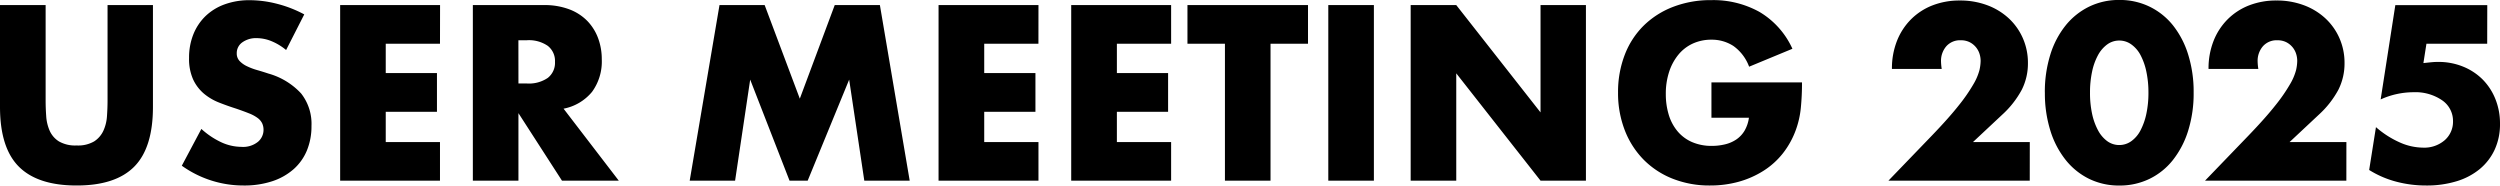
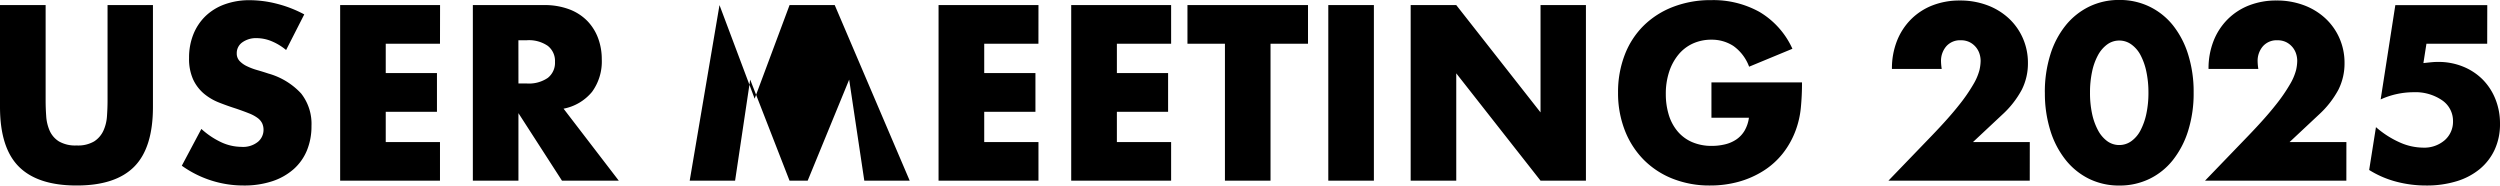
<svg xmlns="http://www.w3.org/2000/svg" width="257.736" height="19.128" viewBox="0 0 257.736 19.128">
-   <path id="パス_10133" data-name="パス 10133" d="M194.536-18.1v9.84q0,.792.06,1.62a4.44,4.44,0,0,0,.36,1.5,2.5,2.5,0,0,0,.948,1.092,3.345,3.345,0,0,0,1.824.42,3.282,3.282,0,0,0,1.812-.42,2.6,2.6,0,0,0,.948-1.092,4.264,4.264,0,0,0,.372-1.5q.06-.828.06-1.62V-18.1h4.68V-7.608q0,4.224-1.932,6.168T197.728.5q-4.008,0-5.952-1.944t-1.944-6.168V-18.1Zm24.792,4.632a5.809,5.809,0,0,0-1.536-.924,4.079,4.079,0,0,0-1.488-.3,2.414,2.414,0,0,0-1.488.432,1.346,1.346,0,0,0-.576,1.128,1.122,1.122,0,0,0,.288.792,2.51,2.51,0,0,0,.756.54,6.471,6.471,0,0,0,1.056.4q.588.168,1.164.36a7.258,7.258,0,0,1,3.372,2.052,5.063,5.063,0,0,1,1.068,3.348,6.518,6.518,0,0,1-.468,2.52,5.258,5.258,0,0,1-1.368,1.932A6.312,6.312,0,0,1,217.9.06,9.2,9.2,0,0,1,214.936.5a10.9,10.9,0,0,1-6.36-2.04l2.016-3.792a8.178,8.178,0,0,0,2.088,1.392,5.019,5.019,0,0,0,2.04.456,2.435,2.435,0,0,0,1.716-.528,1.607,1.607,0,0,0,.564-1.2,1.621,1.621,0,0,0-.144-.708,1.533,1.533,0,0,0-.48-.552,3.847,3.847,0,0,0-.876-.468q-.54-.216-1.308-.48-.912-.288-1.788-.636a5.626,5.626,0,0,1-1.56-.924,4.294,4.294,0,0,1-1.1-1.452,5.135,5.135,0,0,1-.42-2.22,6.413,6.413,0,0,1,.444-2.436,5.414,5.414,0,0,1,1.248-1.872,5.563,5.563,0,0,1,1.968-1.212,7.439,7.439,0,0,1,2.6-.432,11.4,11.4,0,0,1,2.808.372,12.385,12.385,0,0,1,2.808,1.092Zm15.864-.648H229.6v3.024h5.28V-7.1H229.6v3.12h5.592V0H224.9V-18.1h10.3Zm8.088,4.1h.888a3.43,3.43,0,0,0,2.136-.576,1.969,1.969,0,0,0,.744-1.656A1.969,1.969,0,0,0,246.3-13.9a3.43,3.43,0,0,0-2.136-.576h-.888ZM253.624,0h-5.856L243.28-6.96V0h-4.7V-18.1h7.32a7.185,7.185,0,0,1,2.64.444,5.108,5.108,0,0,1,1.86,1.212,5.11,5.11,0,0,1,1.1,1.776,6.19,6.19,0,0,1,.372,2.16,5.309,5.309,0,0,1-1,3.348,5.016,5.016,0,0,1-2.94,1.74Zm7.312,0,3.072-18.1h4.656l3.624,9.648,3.6-9.648h4.656L283.616,0h-4.68l-1.56-10.416L273.1,0h-1.872l-4.056-10.416L265.616,0Zm35.952-14.112H291.3v3.024h5.28V-7.1H291.3v3.12h5.592V0h-10.3V-18.1h10.3Zm13.68,0h-5.592v3.024h5.28V-7.1h-5.28v3.12h5.592V0h-10.3V-18.1h10.3Zm10.248,0V0h-4.7V-14.112h-3.864V-18.1H324.68v3.984ZM331.472-18.1V0h-4.7V-18.1ZM335.264,0V-18.1h4.7l8.688,11.064V-18.1h4.68V0h-4.68l-8.688-11.064V0Zm31.008-10.128h9.336a25.94,25.94,0,0,1-.12,2.616,9.273,9.273,0,0,1-.48,2.184A8.716,8.716,0,0,1,373.64-2.82,8,8,0,0,1,371.612-1,9.532,9.532,0,0,1,369.056.12,10.963,10.963,0,0,1,366.128.5a10.285,10.285,0,0,1-3.852-.7,8.693,8.693,0,0,1-2.988-1.956,8.859,8.859,0,0,1-1.944-3.024,10.539,10.539,0,0,1-.7-3.9,10.634,10.634,0,0,1,.684-3.876,8.506,8.506,0,0,1,1.944-3.012,8.834,8.834,0,0,1,3.036-1.944,10.772,10.772,0,0,1,3.96-.7,9.817,9.817,0,0,1,4.968,1.224,8.475,8.475,0,0,1,3.384,3.792l-4.464,1.848a4.541,4.541,0,0,0-1.62-2.136,4.066,4.066,0,0,0-2.268-.648,4.554,4.554,0,0,0-1.92.4A4.161,4.161,0,0,0,362.876-13a5.415,5.415,0,0,0-.96,1.764,7.182,7.182,0,0,0-.348,2.3,7.294,7.294,0,0,0,.3,2.136,4.825,4.825,0,0,0,.9,1.7,4.058,4.058,0,0,0,1.488,1.116,5.027,5.027,0,0,0,2.064.4,5.723,5.723,0,0,0,1.344-.156,3.546,3.546,0,0,0,1.164-.5,2.868,2.868,0,0,0,.852-.9,3.6,3.6,0,0,0,.456-1.344h-3.864ZM399.088,0H384.52l4.488-4.656q1.776-1.848,2.784-3.132a17.244,17.244,0,0,0,1.5-2.172,5.707,5.707,0,0,0,.612-1.44,4.53,4.53,0,0,0,.12-.936,2.42,2.42,0,0,0-.132-.792,2.018,2.018,0,0,0-.4-.684,1.993,1.993,0,0,0-.636-.48,1.991,1.991,0,0,0-.876-.18,1.878,1.878,0,0,0-1.5.624,2.3,2.3,0,0,0-.54,1.56,5.889,5.889,0,0,0,.072.768H384.88a7.723,7.723,0,0,1,.516-2.88,6.532,6.532,0,0,1,1.452-2.232,6.413,6.413,0,0,1,2.22-1.44,7.654,7.654,0,0,1,2.82-.5,7.924,7.924,0,0,1,2.8.48,6.681,6.681,0,0,1,2.22,1.344,6.171,6.171,0,0,1,1.464,2.052,6.28,6.28,0,0,1,.528,2.58,6.011,6.011,0,0,1-.636,2.748,9.673,9.673,0,0,1-2.028,2.58l-3,2.808h5.856ZM405.3-9.072a10.2,10.2,0,0,0,.216,2.184,6.353,6.353,0,0,0,.612,1.7,3.3,3.3,0,0,0,.948,1.116,2.089,2.089,0,0,0,1.248.4,2.105,2.105,0,0,0,1.236-.4,3.128,3.128,0,0,0,.948-1.116,6.641,6.641,0,0,0,.6-1.7,10.2,10.2,0,0,0,.216-2.184,10.25,10.25,0,0,0-.216-2.172,6.431,6.431,0,0,0-.6-1.7,3.153,3.153,0,0,0-.948-1.1,2.105,2.105,0,0,0-1.236-.4,2.089,2.089,0,0,0-1.248.4,3.325,3.325,0,0,0-.948,1.1,6.158,6.158,0,0,0-.612,1.7A10.25,10.25,0,0,0,405.3-9.072Zm-4.656,0A12.842,12.842,0,0,1,401.212-13a9.064,9.064,0,0,1,1.584-3.012,7.146,7.146,0,0,1,2.424-1.932,7,7,0,0,1,3.108-.684,7.023,7.023,0,0,1,3.1.684,7,7,0,0,1,2.424,1.932A9.194,9.194,0,0,1,415.42-13a12.842,12.842,0,0,1,.564,3.924,12.842,12.842,0,0,1-.564,3.924,9.339,9.339,0,0,1-1.572,3.024A6.939,6.939,0,0,1,411.424-.18a7.023,7.023,0,0,1-3.1.684A7,7,0,0,1,405.22-.18,7.086,7.086,0,0,1,402.8-2.124a9.205,9.205,0,0,1-1.584-3.024A12.842,12.842,0,0,1,400.648-9.072ZM431.728,0H417.16l4.488-4.656q1.776-1.848,2.784-3.132a17.244,17.244,0,0,0,1.5-2.172,5.707,5.707,0,0,0,.612-1.44,4.53,4.53,0,0,0,.12-.936,2.42,2.42,0,0,0-.132-.792,2.018,2.018,0,0,0-.4-.684,1.993,1.993,0,0,0-.636-.48,1.991,1.991,0,0,0-.876-.18,1.878,1.878,0,0,0-1.5.624,2.3,2.3,0,0,0-.54,1.56,5.889,5.889,0,0,0,.072.768H417.52a7.723,7.723,0,0,1,.516-2.88,6.532,6.532,0,0,1,1.452-2.232,6.413,6.413,0,0,1,2.22-1.44,7.654,7.654,0,0,1,2.82-.5,7.924,7.924,0,0,1,2.8.48,6.681,6.681,0,0,1,2.22,1.344,6.171,6.171,0,0,1,1.464,2.052,6.28,6.28,0,0,1,.528,2.58,6.011,6.011,0,0,1-.636,2.748,9.673,9.673,0,0,1-2.028,2.58l-3,2.808h5.856Zm14.52-14.112h-6.264l-.312,1.992q.432-.048.792-.084t.744-.036a6.667,6.667,0,0,1,2.544.48,6.042,6.042,0,0,1,2.016,1.32,6.042,6.042,0,0,1,1.32,2.016,6.731,6.731,0,0,1,.48,2.568,6.254,6.254,0,0,1-.54,2.64,5.69,5.69,0,0,1-1.524,2A6.87,6.87,0,0,1,443.1.06,10.476,10.476,0,0,1,439.96.5a11.946,11.946,0,0,1-3.108-.4A10.072,10.072,0,0,1,434.08-1.1l.7-4.416a9.661,9.661,0,0,0,2.448,1.572,5.986,5.986,0,0,0,2.376.54,3.219,3.219,0,0,0,2.28-.78,2.53,2.53,0,0,0,.84-1.932,2.572,2.572,0,0,0-1.128-2.172,4.87,4.87,0,0,0-2.952-.828,8.228,8.228,0,0,0-1.68.18,8.03,8.03,0,0,0-1.7.564l1.512-9.72h9.48Z" transform="translate(-189.832 18.624)" />
+   <path id="パス_10133" data-name="パス 10133" d="M194.536-18.1v9.84q0,.792.06,1.62a4.44,4.44,0,0,0,.36,1.5,2.5,2.5,0,0,0,.948,1.092,3.345,3.345,0,0,0,1.824.42,3.282,3.282,0,0,0,1.812-.42,2.6,2.6,0,0,0,.948-1.092,4.264,4.264,0,0,0,.372-1.5q.06-.828.06-1.62V-18.1h4.68V-7.608q0,4.224-1.932,6.168T197.728.5q-4.008,0-5.952-1.944t-1.944-6.168V-18.1Zm24.792,4.632a5.809,5.809,0,0,0-1.536-.924,4.079,4.079,0,0,0-1.488-.3,2.414,2.414,0,0,0-1.488.432,1.346,1.346,0,0,0-.576,1.128,1.122,1.122,0,0,0,.288.792,2.51,2.51,0,0,0,.756.54,6.471,6.471,0,0,0,1.056.4q.588.168,1.164.36a7.258,7.258,0,0,1,3.372,2.052,5.063,5.063,0,0,1,1.068,3.348,6.518,6.518,0,0,1-.468,2.52,5.258,5.258,0,0,1-1.368,1.932A6.312,6.312,0,0,1,217.9.06,9.2,9.2,0,0,1,214.936.5a10.9,10.9,0,0,1-6.36-2.04l2.016-3.792a8.178,8.178,0,0,0,2.088,1.392,5.019,5.019,0,0,0,2.04.456,2.435,2.435,0,0,0,1.716-.528,1.607,1.607,0,0,0,.564-1.2,1.621,1.621,0,0,0-.144-.708,1.533,1.533,0,0,0-.48-.552,3.847,3.847,0,0,0-.876-.468q-.54-.216-1.308-.48-.912-.288-1.788-.636a5.626,5.626,0,0,1-1.56-.924,4.294,4.294,0,0,1-1.1-1.452,5.135,5.135,0,0,1-.42-2.22,6.413,6.413,0,0,1,.444-2.436,5.414,5.414,0,0,1,1.248-1.872,5.563,5.563,0,0,1,1.968-1.212,7.439,7.439,0,0,1,2.6-.432,11.4,11.4,0,0,1,2.808.372,12.385,12.385,0,0,1,2.808,1.092Zm15.864-.648H229.6v3.024h5.28V-7.1H229.6v3.12h5.592V0H224.9V-18.1h10.3Zm8.088,4.1h.888a3.43,3.43,0,0,0,2.136-.576,1.969,1.969,0,0,0,.744-1.656A1.969,1.969,0,0,0,246.3-13.9a3.43,3.43,0,0,0-2.136-.576h-.888ZM253.624,0h-5.856L243.28-6.96V0h-4.7V-18.1h7.32a7.185,7.185,0,0,1,2.64.444,5.108,5.108,0,0,1,1.86,1.212,5.11,5.11,0,0,1,1.1,1.776,6.19,6.19,0,0,1,.372,2.16,5.309,5.309,0,0,1-1,3.348,5.016,5.016,0,0,1-2.94,1.74Zm7.312,0,3.072-18.1l3.624,9.648,3.6-9.648h4.656L283.616,0h-4.68l-1.56-10.416L273.1,0h-1.872l-4.056-10.416L265.616,0Zm35.952-14.112H291.3v3.024h5.28V-7.1H291.3v3.12h5.592V0h-10.3V-18.1h10.3Zm13.68,0h-5.592v3.024h5.28V-7.1h-5.28v3.12h5.592V0h-10.3V-18.1h10.3Zm10.248,0V0h-4.7V-14.112h-3.864V-18.1H324.68v3.984ZM331.472-18.1V0h-4.7V-18.1ZM335.264,0V-18.1h4.7l8.688,11.064V-18.1h4.68V0h-4.68l-8.688-11.064V0Zm31.008-10.128h9.336a25.94,25.94,0,0,1-.12,2.616,9.273,9.273,0,0,1-.48,2.184A8.716,8.716,0,0,1,373.64-2.82,8,8,0,0,1,371.612-1,9.532,9.532,0,0,1,369.056.12,10.963,10.963,0,0,1,366.128.5a10.285,10.285,0,0,1-3.852-.7,8.693,8.693,0,0,1-2.988-1.956,8.859,8.859,0,0,1-1.944-3.024,10.539,10.539,0,0,1-.7-3.9,10.634,10.634,0,0,1,.684-3.876,8.506,8.506,0,0,1,1.944-3.012,8.834,8.834,0,0,1,3.036-1.944,10.772,10.772,0,0,1,3.96-.7,9.817,9.817,0,0,1,4.968,1.224,8.475,8.475,0,0,1,3.384,3.792l-4.464,1.848a4.541,4.541,0,0,0-1.62-2.136,4.066,4.066,0,0,0-2.268-.648,4.554,4.554,0,0,0-1.92.4A4.161,4.161,0,0,0,362.876-13a5.415,5.415,0,0,0-.96,1.764,7.182,7.182,0,0,0-.348,2.3,7.294,7.294,0,0,0,.3,2.136,4.825,4.825,0,0,0,.9,1.7,4.058,4.058,0,0,0,1.488,1.116,5.027,5.027,0,0,0,2.064.4,5.723,5.723,0,0,0,1.344-.156,3.546,3.546,0,0,0,1.164-.5,2.868,2.868,0,0,0,.852-.9,3.6,3.6,0,0,0,.456-1.344h-3.864ZM399.088,0H384.52l4.488-4.656q1.776-1.848,2.784-3.132a17.244,17.244,0,0,0,1.5-2.172,5.707,5.707,0,0,0,.612-1.44,4.53,4.53,0,0,0,.12-.936,2.42,2.42,0,0,0-.132-.792,2.018,2.018,0,0,0-.4-.684,1.993,1.993,0,0,0-.636-.48,1.991,1.991,0,0,0-.876-.18,1.878,1.878,0,0,0-1.5.624,2.3,2.3,0,0,0-.54,1.56,5.889,5.889,0,0,0,.072.768H384.88a7.723,7.723,0,0,1,.516-2.88,6.532,6.532,0,0,1,1.452-2.232,6.413,6.413,0,0,1,2.22-1.44,7.654,7.654,0,0,1,2.82-.5,7.924,7.924,0,0,1,2.8.48,6.681,6.681,0,0,1,2.22,1.344,6.171,6.171,0,0,1,1.464,2.052,6.28,6.28,0,0,1,.528,2.58,6.011,6.011,0,0,1-.636,2.748,9.673,9.673,0,0,1-2.028,2.58l-3,2.808h5.856ZM405.3-9.072a10.2,10.2,0,0,0,.216,2.184,6.353,6.353,0,0,0,.612,1.7,3.3,3.3,0,0,0,.948,1.116,2.089,2.089,0,0,0,1.248.4,2.105,2.105,0,0,0,1.236-.4,3.128,3.128,0,0,0,.948-1.116,6.641,6.641,0,0,0,.6-1.7,10.2,10.2,0,0,0,.216-2.184,10.25,10.25,0,0,0-.216-2.172,6.431,6.431,0,0,0-.6-1.7,3.153,3.153,0,0,0-.948-1.1,2.105,2.105,0,0,0-1.236-.4,2.089,2.089,0,0,0-1.248.4,3.325,3.325,0,0,0-.948,1.1,6.158,6.158,0,0,0-.612,1.7A10.25,10.25,0,0,0,405.3-9.072Zm-4.656,0A12.842,12.842,0,0,1,401.212-13a9.064,9.064,0,0,1,1.584-3.012,7.146,7.146,0,0,1,2.424-1.932,7,7,0,0,1,3.108-.684,7.023,7.023,0,0,1,3.1.684,7,7,0,0,1,2.424,1.932A9.194,9.194,0,0,1,415.42-13a12.842,12.842,0,0,1,.564,3.924,12.842,12.842,0,0,1-.564,3.924,9.339,9.339,0,0,1-1.572,3.024A6.939,6.939,0,0,1,411.424-.18a7.023,7.023,0,0,1-3.1.684A7,7,0,0,1,405.22-.18,7.086,7.086,0,0,1,402.8-2.124a9.205,9.205,0,0,1-1.584-3.024A12.842,12.842,0,0,1,400.648-9.072ZM431.728,0H417.16l4.488-4.656q1.776-1.848,2.784-3.132a17.244,17.244,0,0,0,1.5-2.172,5.707,5.707,0,0,0,.612-1.44,4.53,4.53,0,0,0,.12-.936,2.42,2.42,0,0,0-.132-.792,2.018,2.018,0,0,0-.4-.684,1.993,1.993,0,0,0-.636-.48,1.991,1.991,0,0,0-.876-.18,1.878,1.878,0,0,0-1.5.624,2.3,2.3,0,0,0-.54,1.56,5.889,5.889,0,0,0,.072.768H417.52a7.723,7.723,0,0,1,.516-2.88,6.532,6.532,0,0,1,1.452-2.232,6.413,6.413,0,0,1,2.22-1.44,7.654,7.654,0,0,1,2.82-.5,7.924,7.924,0,0,1,2.8.48,6.681,6.681,0,0,1,2.22,1.344,6.171,6.171,0,0,1,1.464,2.052,6.28,6.28,0,0,1,.528,2.58,6.011,6.011,0,0,1-.636,2.748,9.673,9.673,0,0,1-2.028,2.58l-3,2.808h5.856Zm14.52-14.112h-6.264l-.312,1.992q.432-.048.792-.084t.744-.036a6.667,6.667,0,0,1,2.544.48,6.042,6.042,0,0,1,2.016,1.32,6.042,6.042,0,0,1,1.32,2.016,6.731,6.731,0,0,1,.48,2.568,6.254,6.254,0,0,1-.54,2.64,5.69,5.69,0,0,1-1.524,2A6.87,6.87,0,0,1,443.1.06,10.476,10.476,0,0,1,439.96.5a11.946,11.946,0,0,1-3.108-.4A10.072,10.072,0,0,1,434.08-1.1l.7-4.416a9.661,9.661,0,0,0,2.448,1.572,5.986,5.986,0,0,0,2.376.54,3.219,3.219,0,0,0,2.28-.78,2.53,2.53,0,0,0,.84-1.932,2.572,2.572,0,0,0-1.128-2.172,4.87,4.87,0,0,0-2.952-.828,8.228,8.228,0,0,0-1.68.18,8.03,8.03,0,0,0-1.7.564l1.512-9.72h9.48Z" transform="translate(-189.832 18.624)" />
</svg>